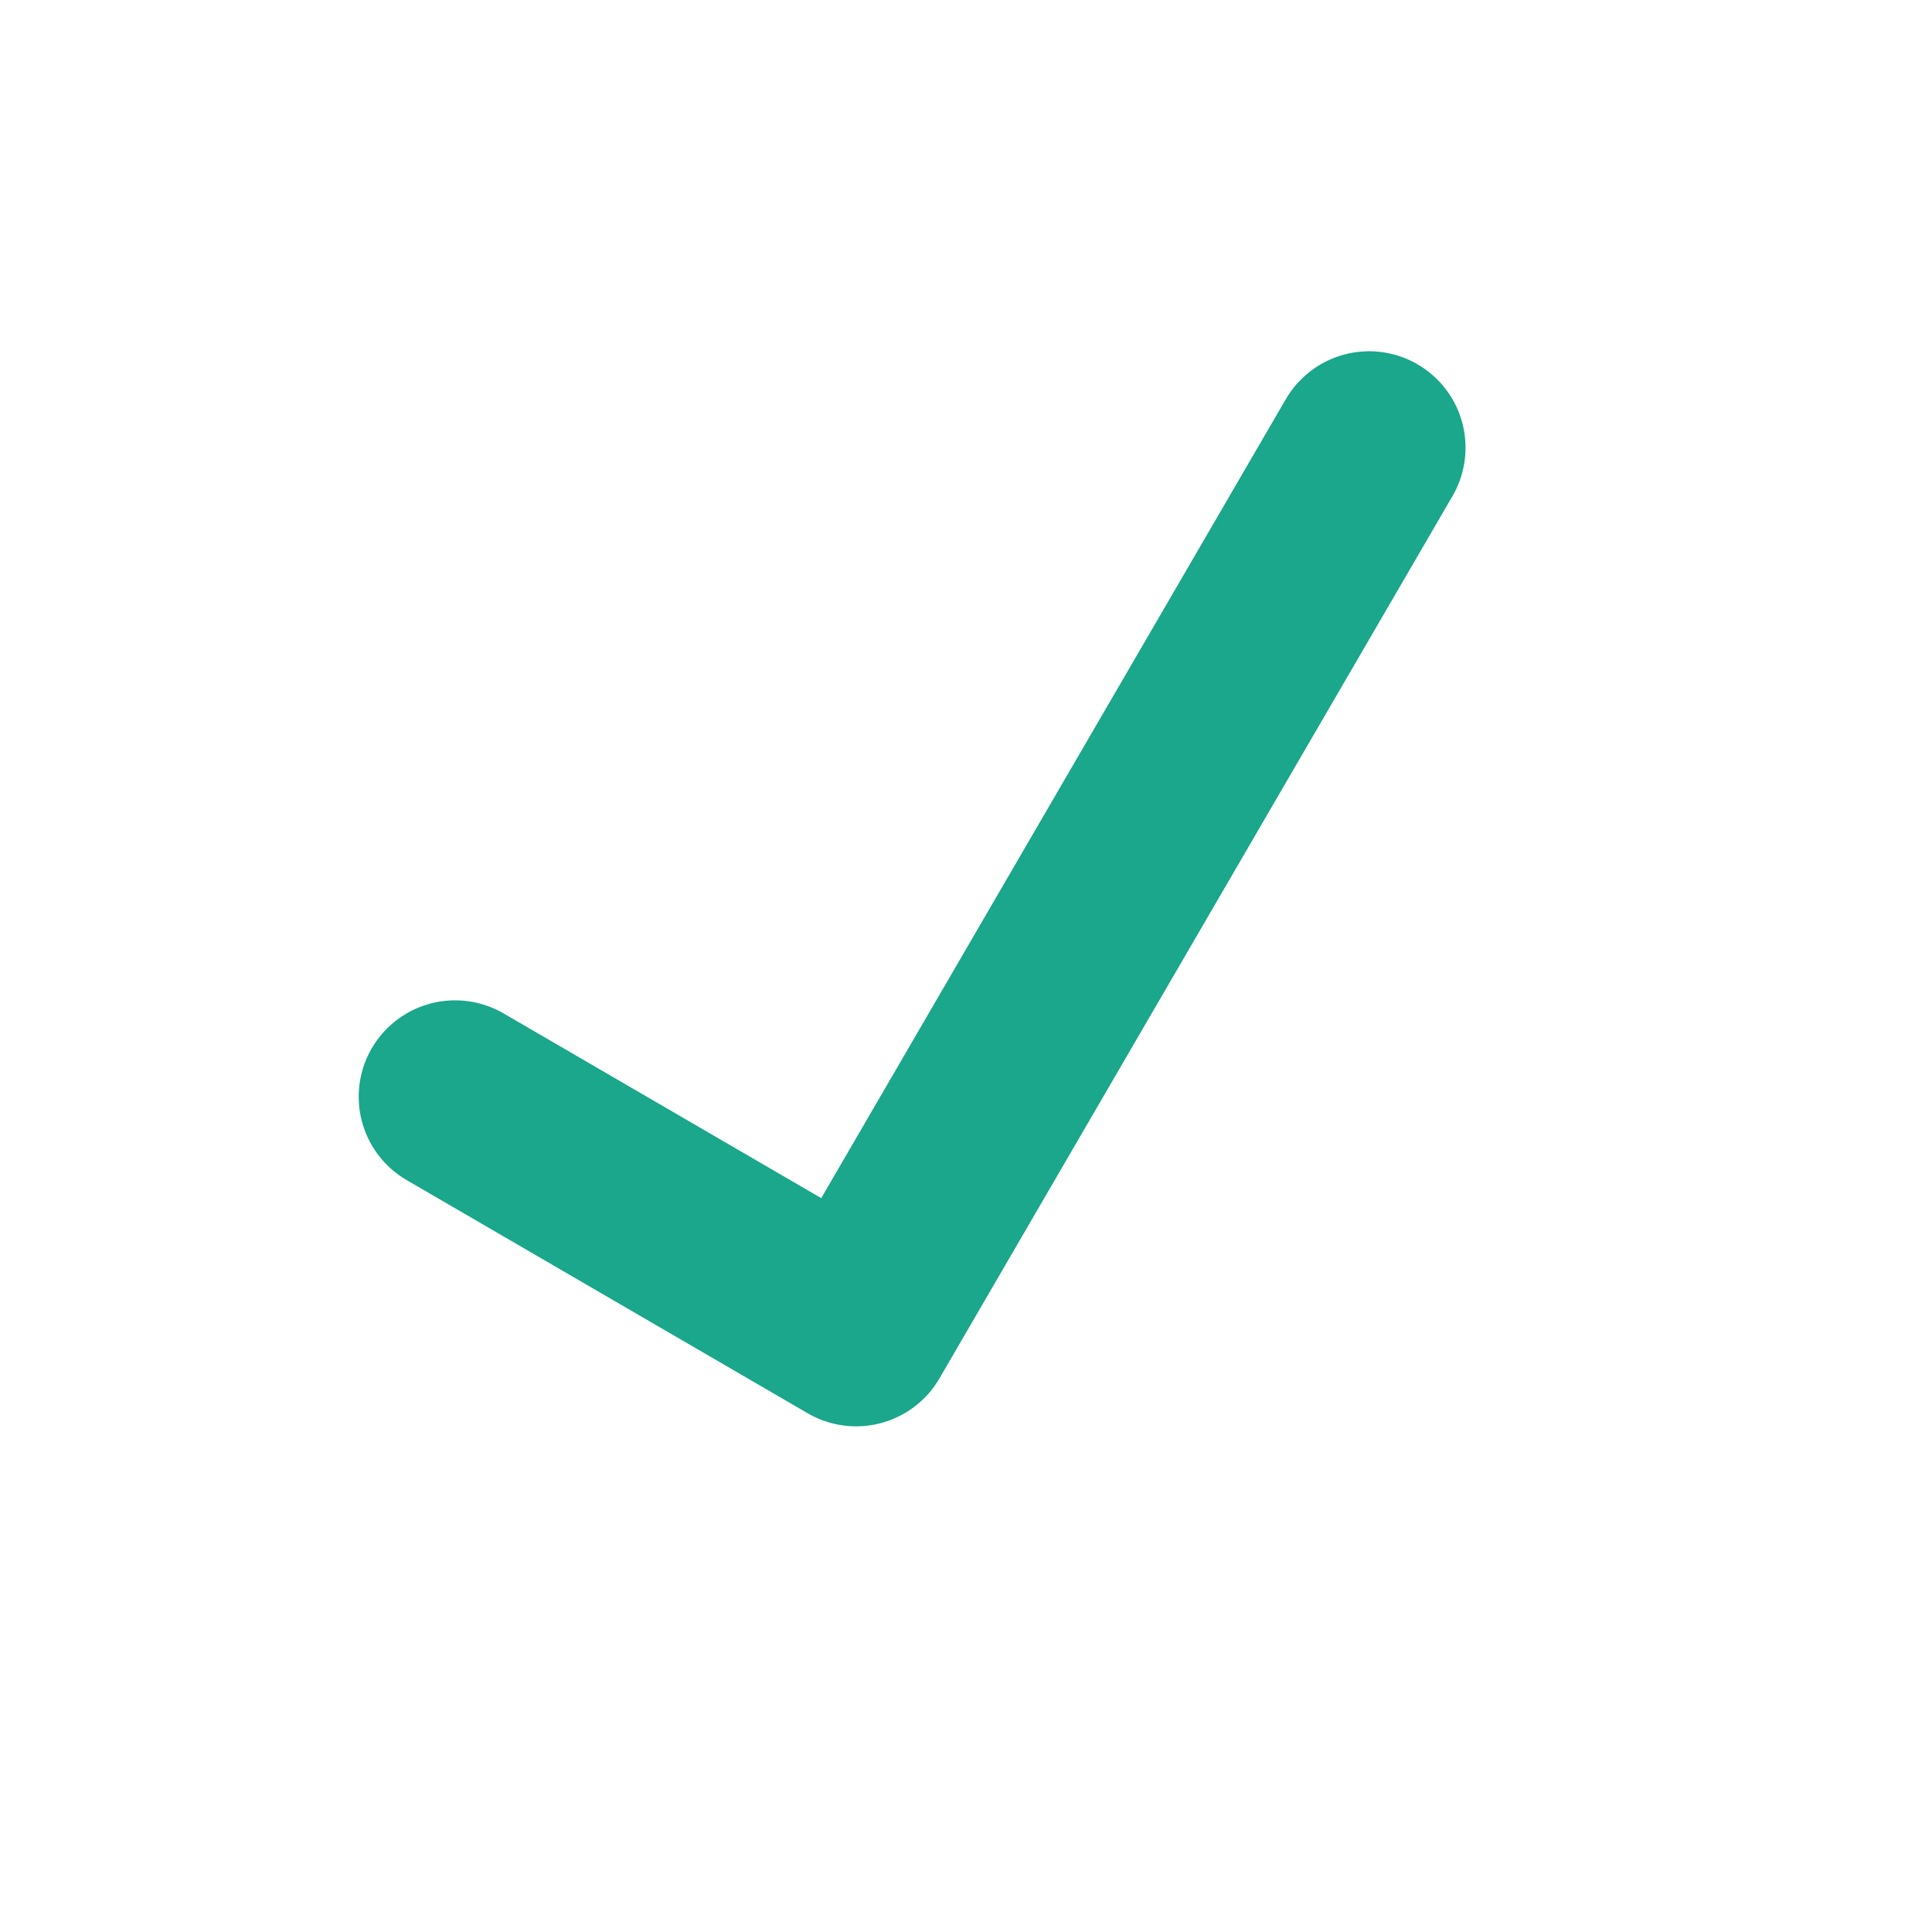
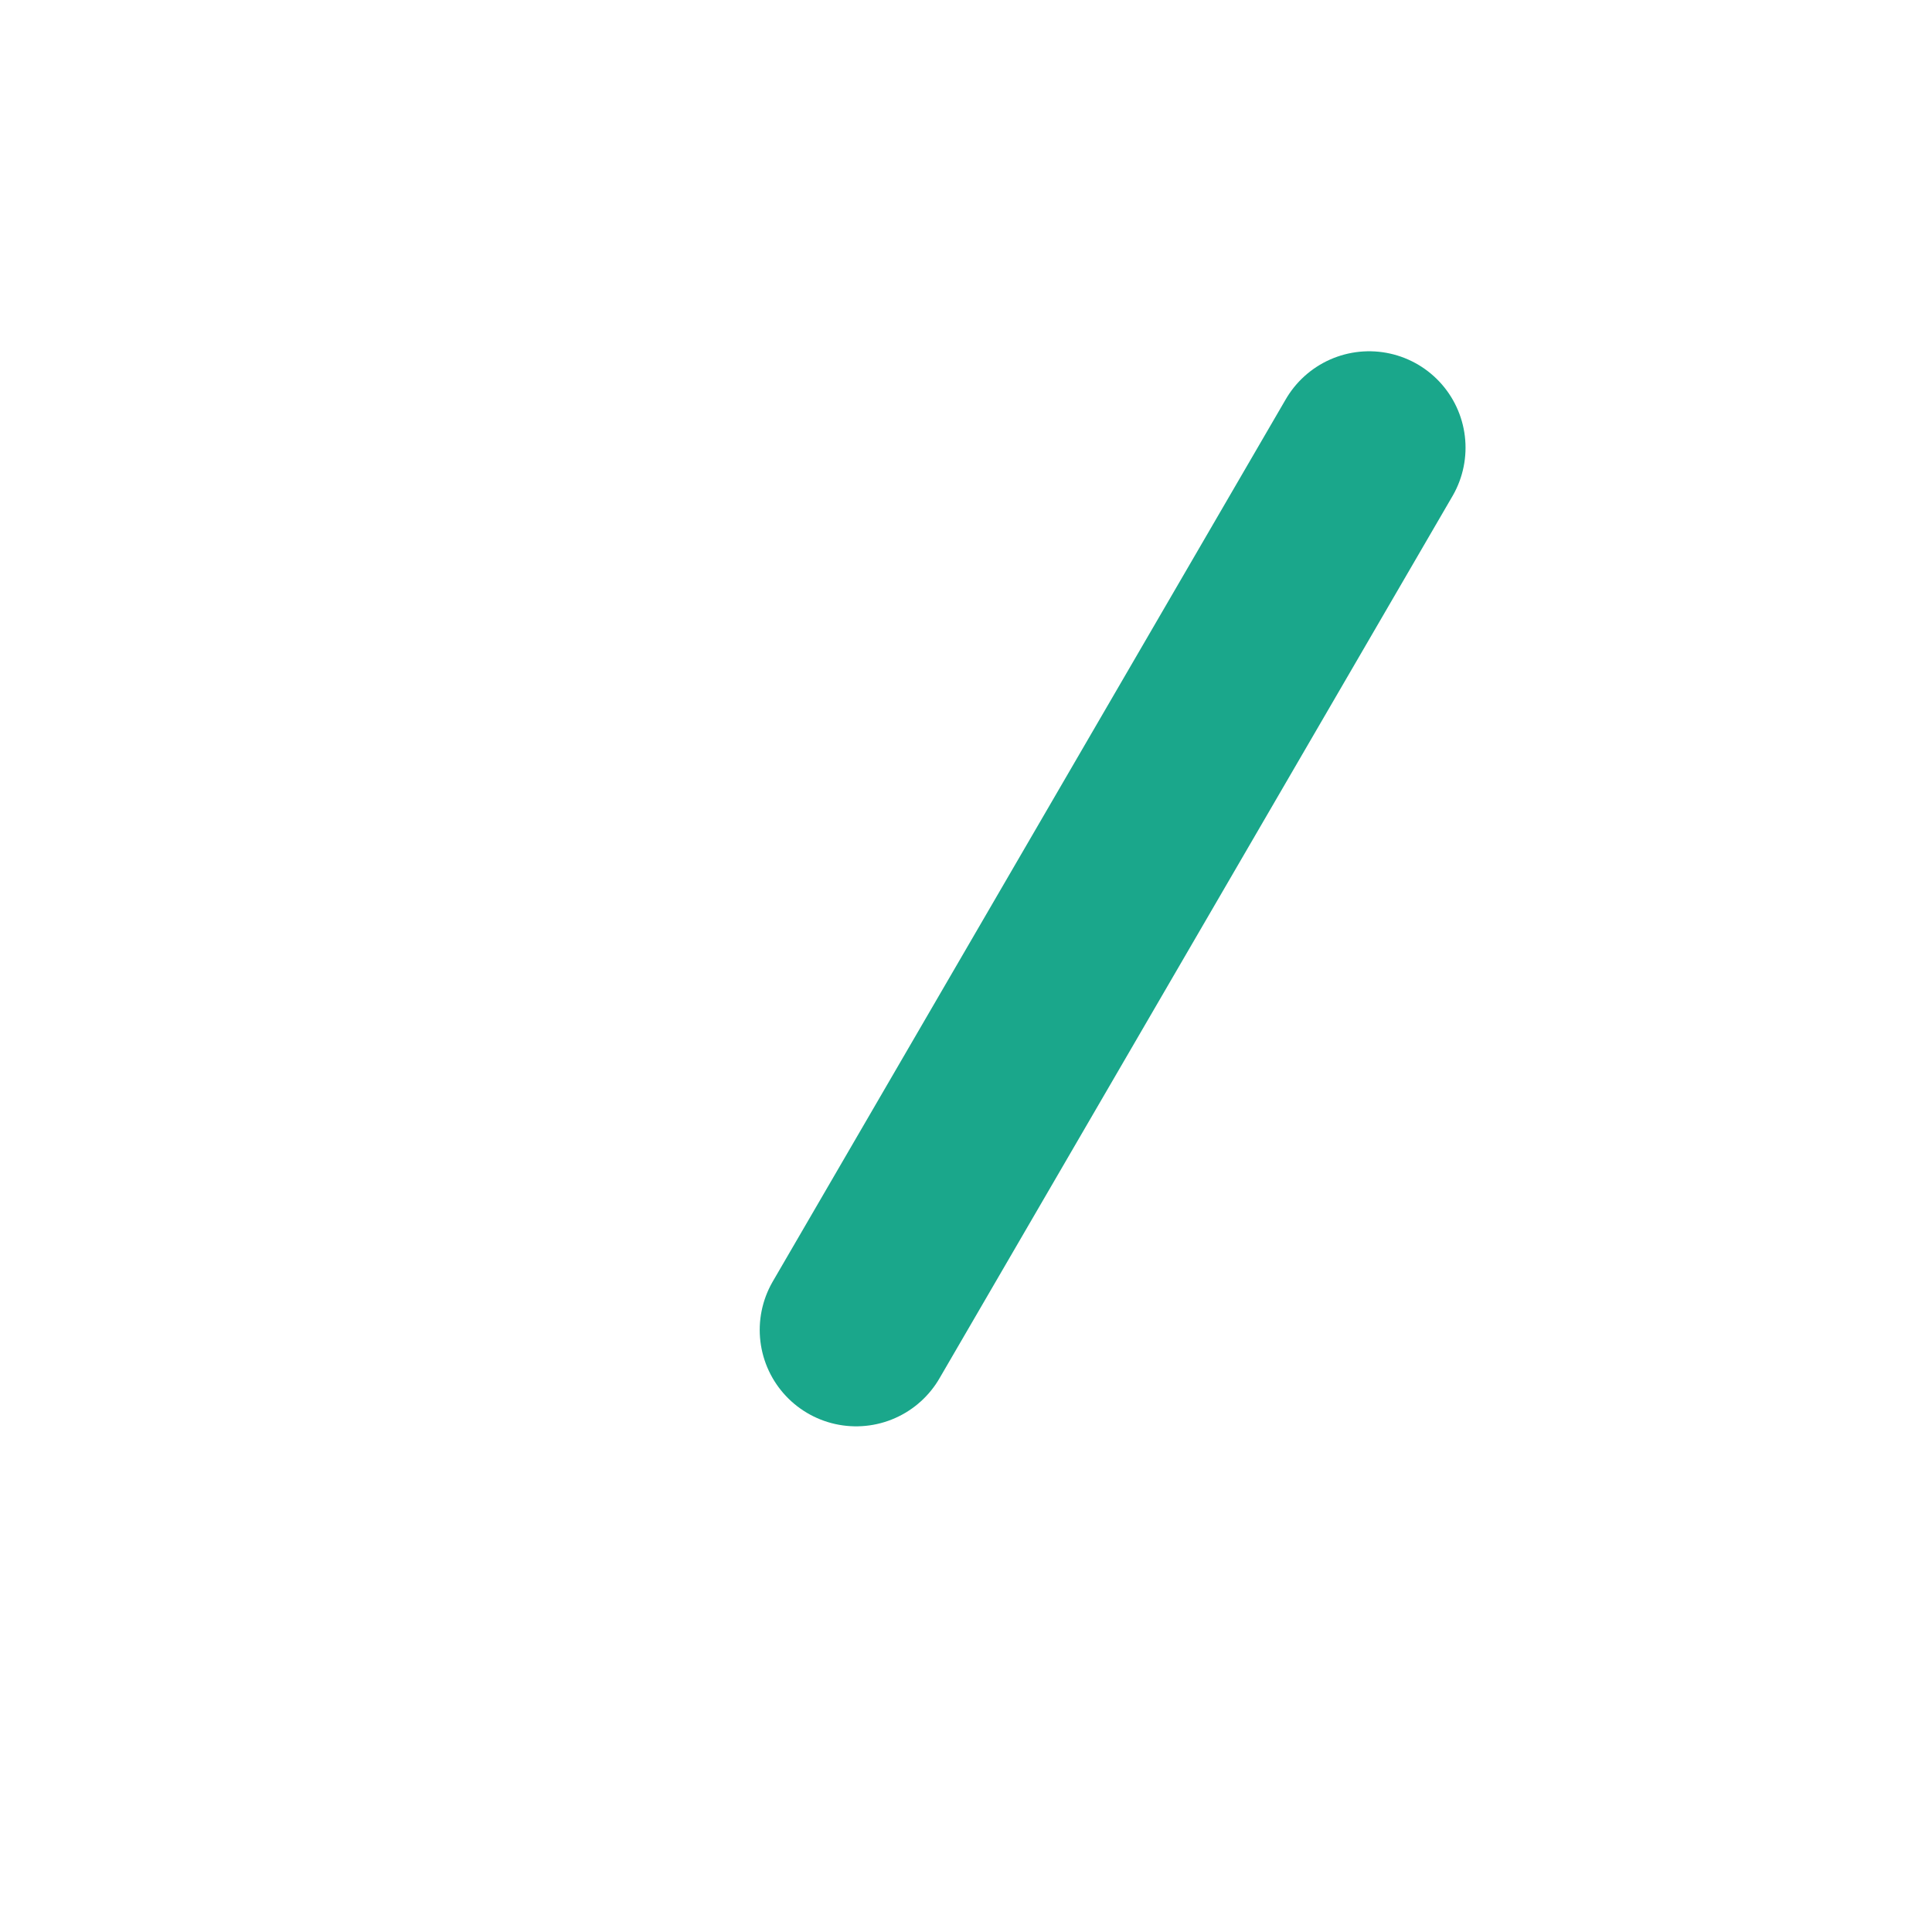
<svg xmlns="http://www.w3.org/2000/svg" width="136" height="136" viewBox="0 0 136 136" fill="none">
-   <path d="M96.378 31.513L60.265 93.618L32.036 77.203" stroke="#1AA78B" stroke-width="13.572" stroke-linecap="round" stroke-linejoin="round" />
+   <path d="M96.378 31.513L60.265 93.618" stroke="#1AA78B" stroke-width="13.572" stroke-linecap="round" stroke-linejoin="round" />
</svg>